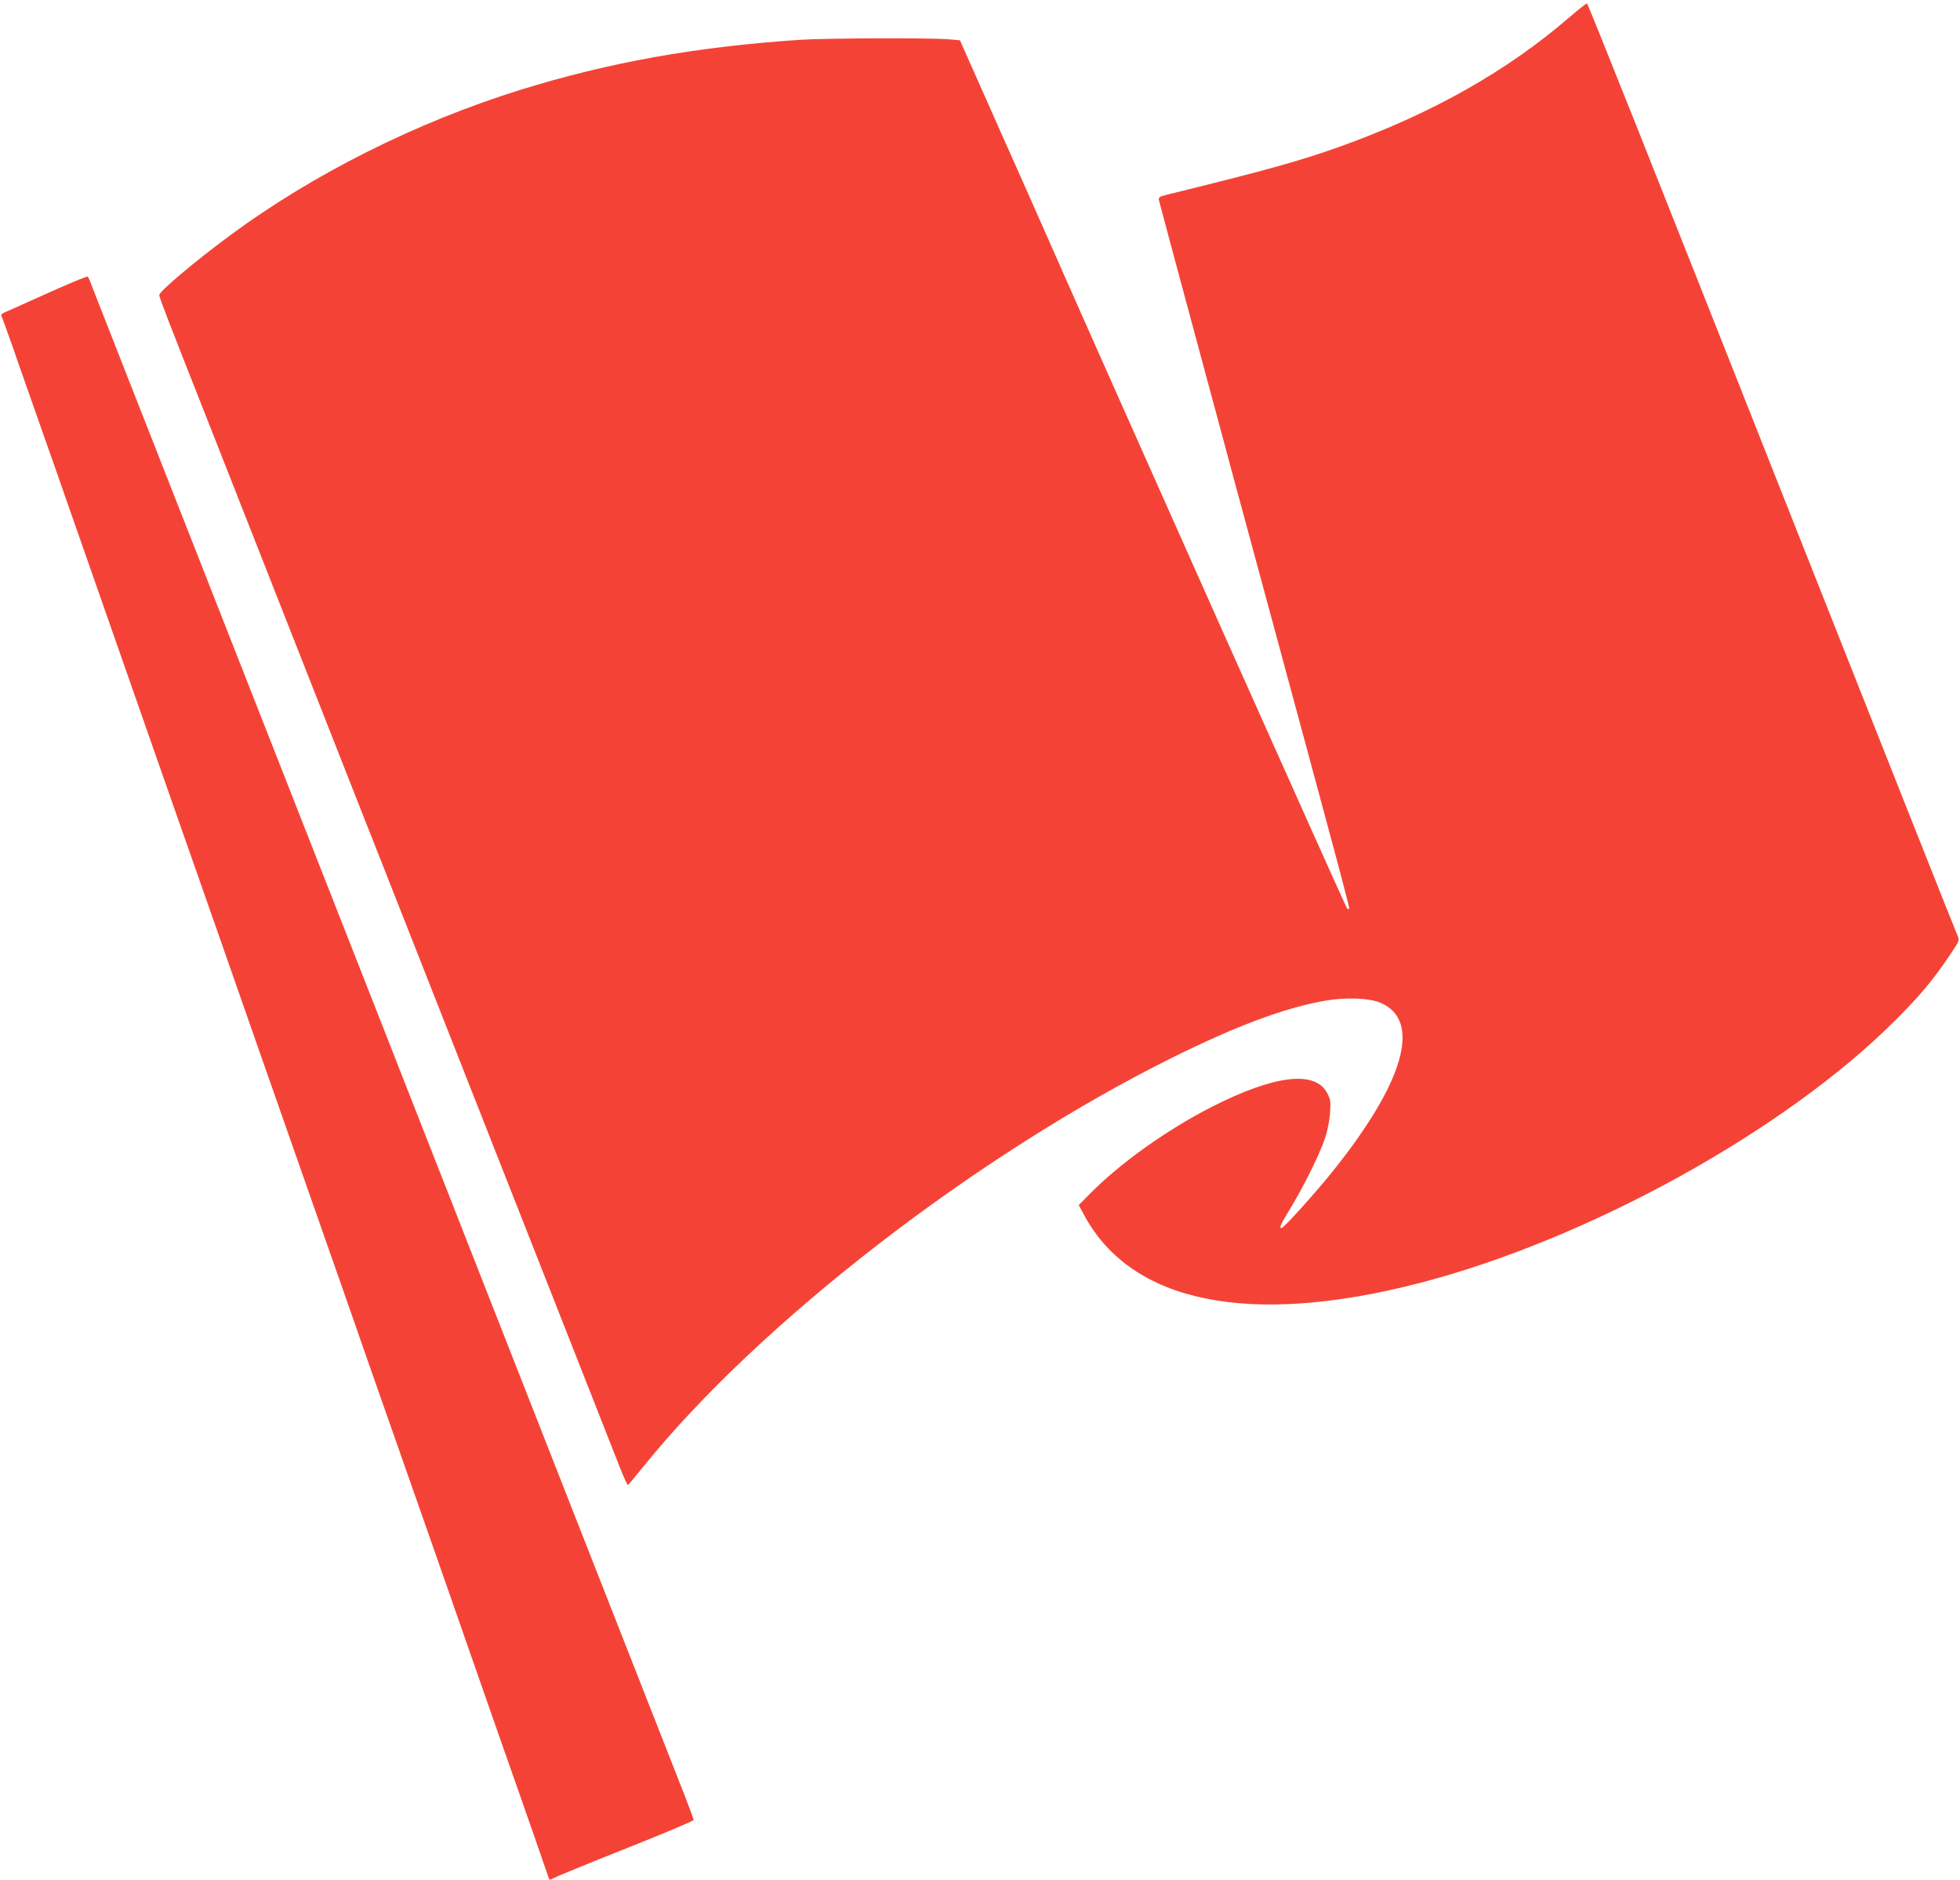
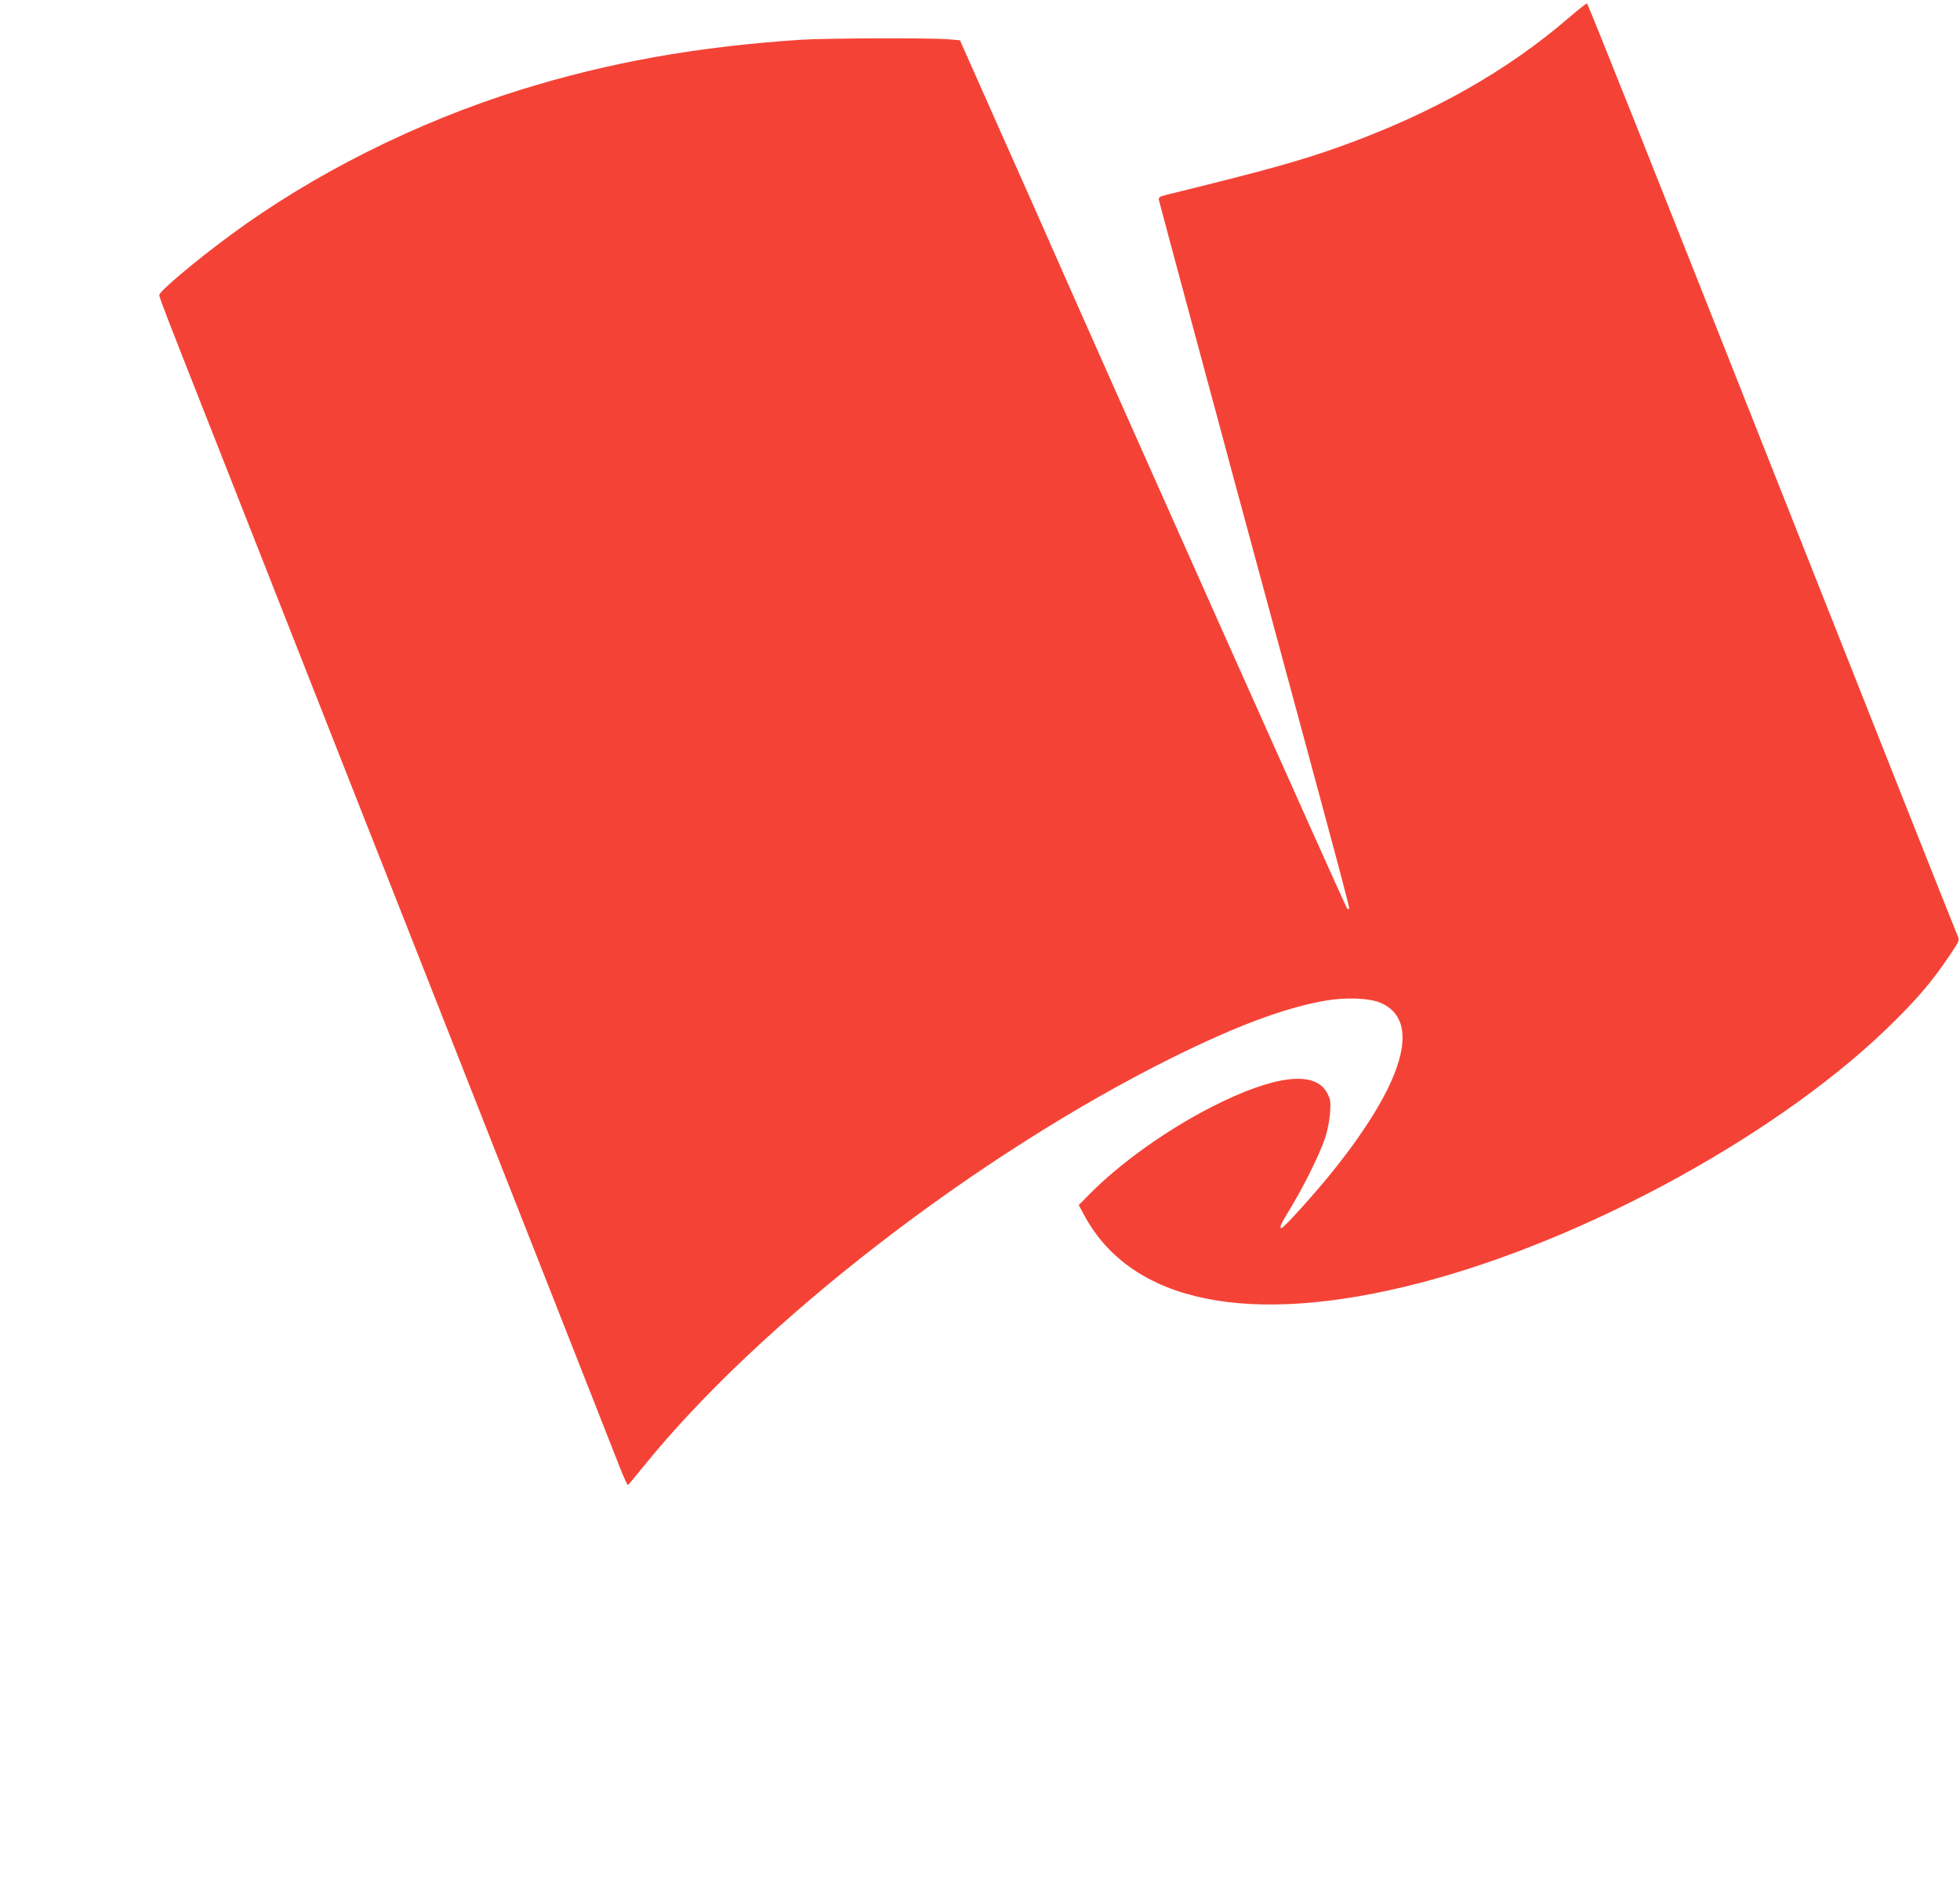
<svg xmlns="http://www.w3.org/2000/svg" version="1.0" width="1280pt" height="1228pt" viewBox="0 0 1280 1228" preserveAspectRatio="xMidYMid meet">
  <g transform="translate(0,1228) scale(0.1,-0.1)" fill="#f44336" stroke="none">
    <path d="M10250 12168 c-405 -350 -892 -626 -1484 -840 -269 -97 -492 -159 -1151 -321 -41 -10 -49 -16 -47 -32 2 -11 112 -420 244 -910 132 -489 246 -912 253 -940 8 -27 50 -185 95 -350 83 -306 296 -1093 330 -1220 10 -38 87 -320 169 -626 83 -306 151 -565 151 -575 0 -16 -2 -16 -14 -4 -11 11 -1577 3520 -1951 4370 -22 52 -162 365 -309 696 l-267 601 -82 7 c-124 9 -803 7 -962 -4 -676 -45 -1247 -147 -1824 -326 -681 -212 -1353 -548 -1901 -953 -226 -167 -460 -364 -460 -388 0 -15 57 -163 300 -778 54 -137 329 -835 610 -1550 281 -715 541 -1374 577 -1465 119 -301 1062 -2697 1270 -3225 112 -286 225 -573 251 -638 25 -64 49 -116 53 -115 4 2 48 55 99 118 759 942 2181 2041 3460 2675 422 209 735 325 1001 371 130 22 285 16 357 -16 268 -117 152 -520 -319 -1105 -113 -141 -316 -365 -329 -365 -18 0 -10 18 62 137 91 151 191 356 224 458 14 44 28 116 30 160 5 70 3 85 -18 125 -78 152 -344 120 -755 -89 -295 -151 -598 -367 -798 -570 l-70 -71 35 -65 c308 -574 1078 -731 2187 -445 1103 285 2393 997 3113 1719 159 159 244 261 350 418 66 98 68 103 55 130 -11 24 -477 1197 -1120 2823 -889 2248 -1294 3265 -1301 3267 -5 1 -56 -39 -114 -89z" />
-     <path d="M375 10394 c-104 -47 -208 -93 -230 -103 -22 -10 -63 -29 -92 -41 -43 -18 -50 -25 -42 -38 5 -10 36 -96 70 -192 33 -96 73 -211 89 -255 25 -69 301 -856 510 -1455 95 -274 660 -1885 760 -2170 32 -91 141 -403 243 -695 102 -291 288 -820 412 -1175 125 -355 232 -663 240 -685 7 -22 40 -116 73 -210 33 -93 126 -359 207 -590 81 -231 174 -496 207 -590 33 -93 77 -219 98 -280 21 -60 104 -299 185 -530 81 -231 162 -463 180 -515 19 -52 61 -174 95 -270 34 -96 93 -265 131 -375 38 -110 71 -206 74 -213 4 -10 9 -10 27 1 13 8 224 95 471 193 246 98 447 182 447 188 0 6 -27 78 -59 161 -52 131 -1155 2941 -1341 3415 -38 96 -132 335 -208 530 -77 195 -176 447 -220 560 -44 113 -110 279 -145 370 -160 406 -570 1450 -1112 2830 -323 822 -641 1632 -707 1800 -66 168 -129 329 -140 357 -10 29 -22 54 -26 57 -4 2 -92 -34 -197 -80z" />
  </g>
</svg>